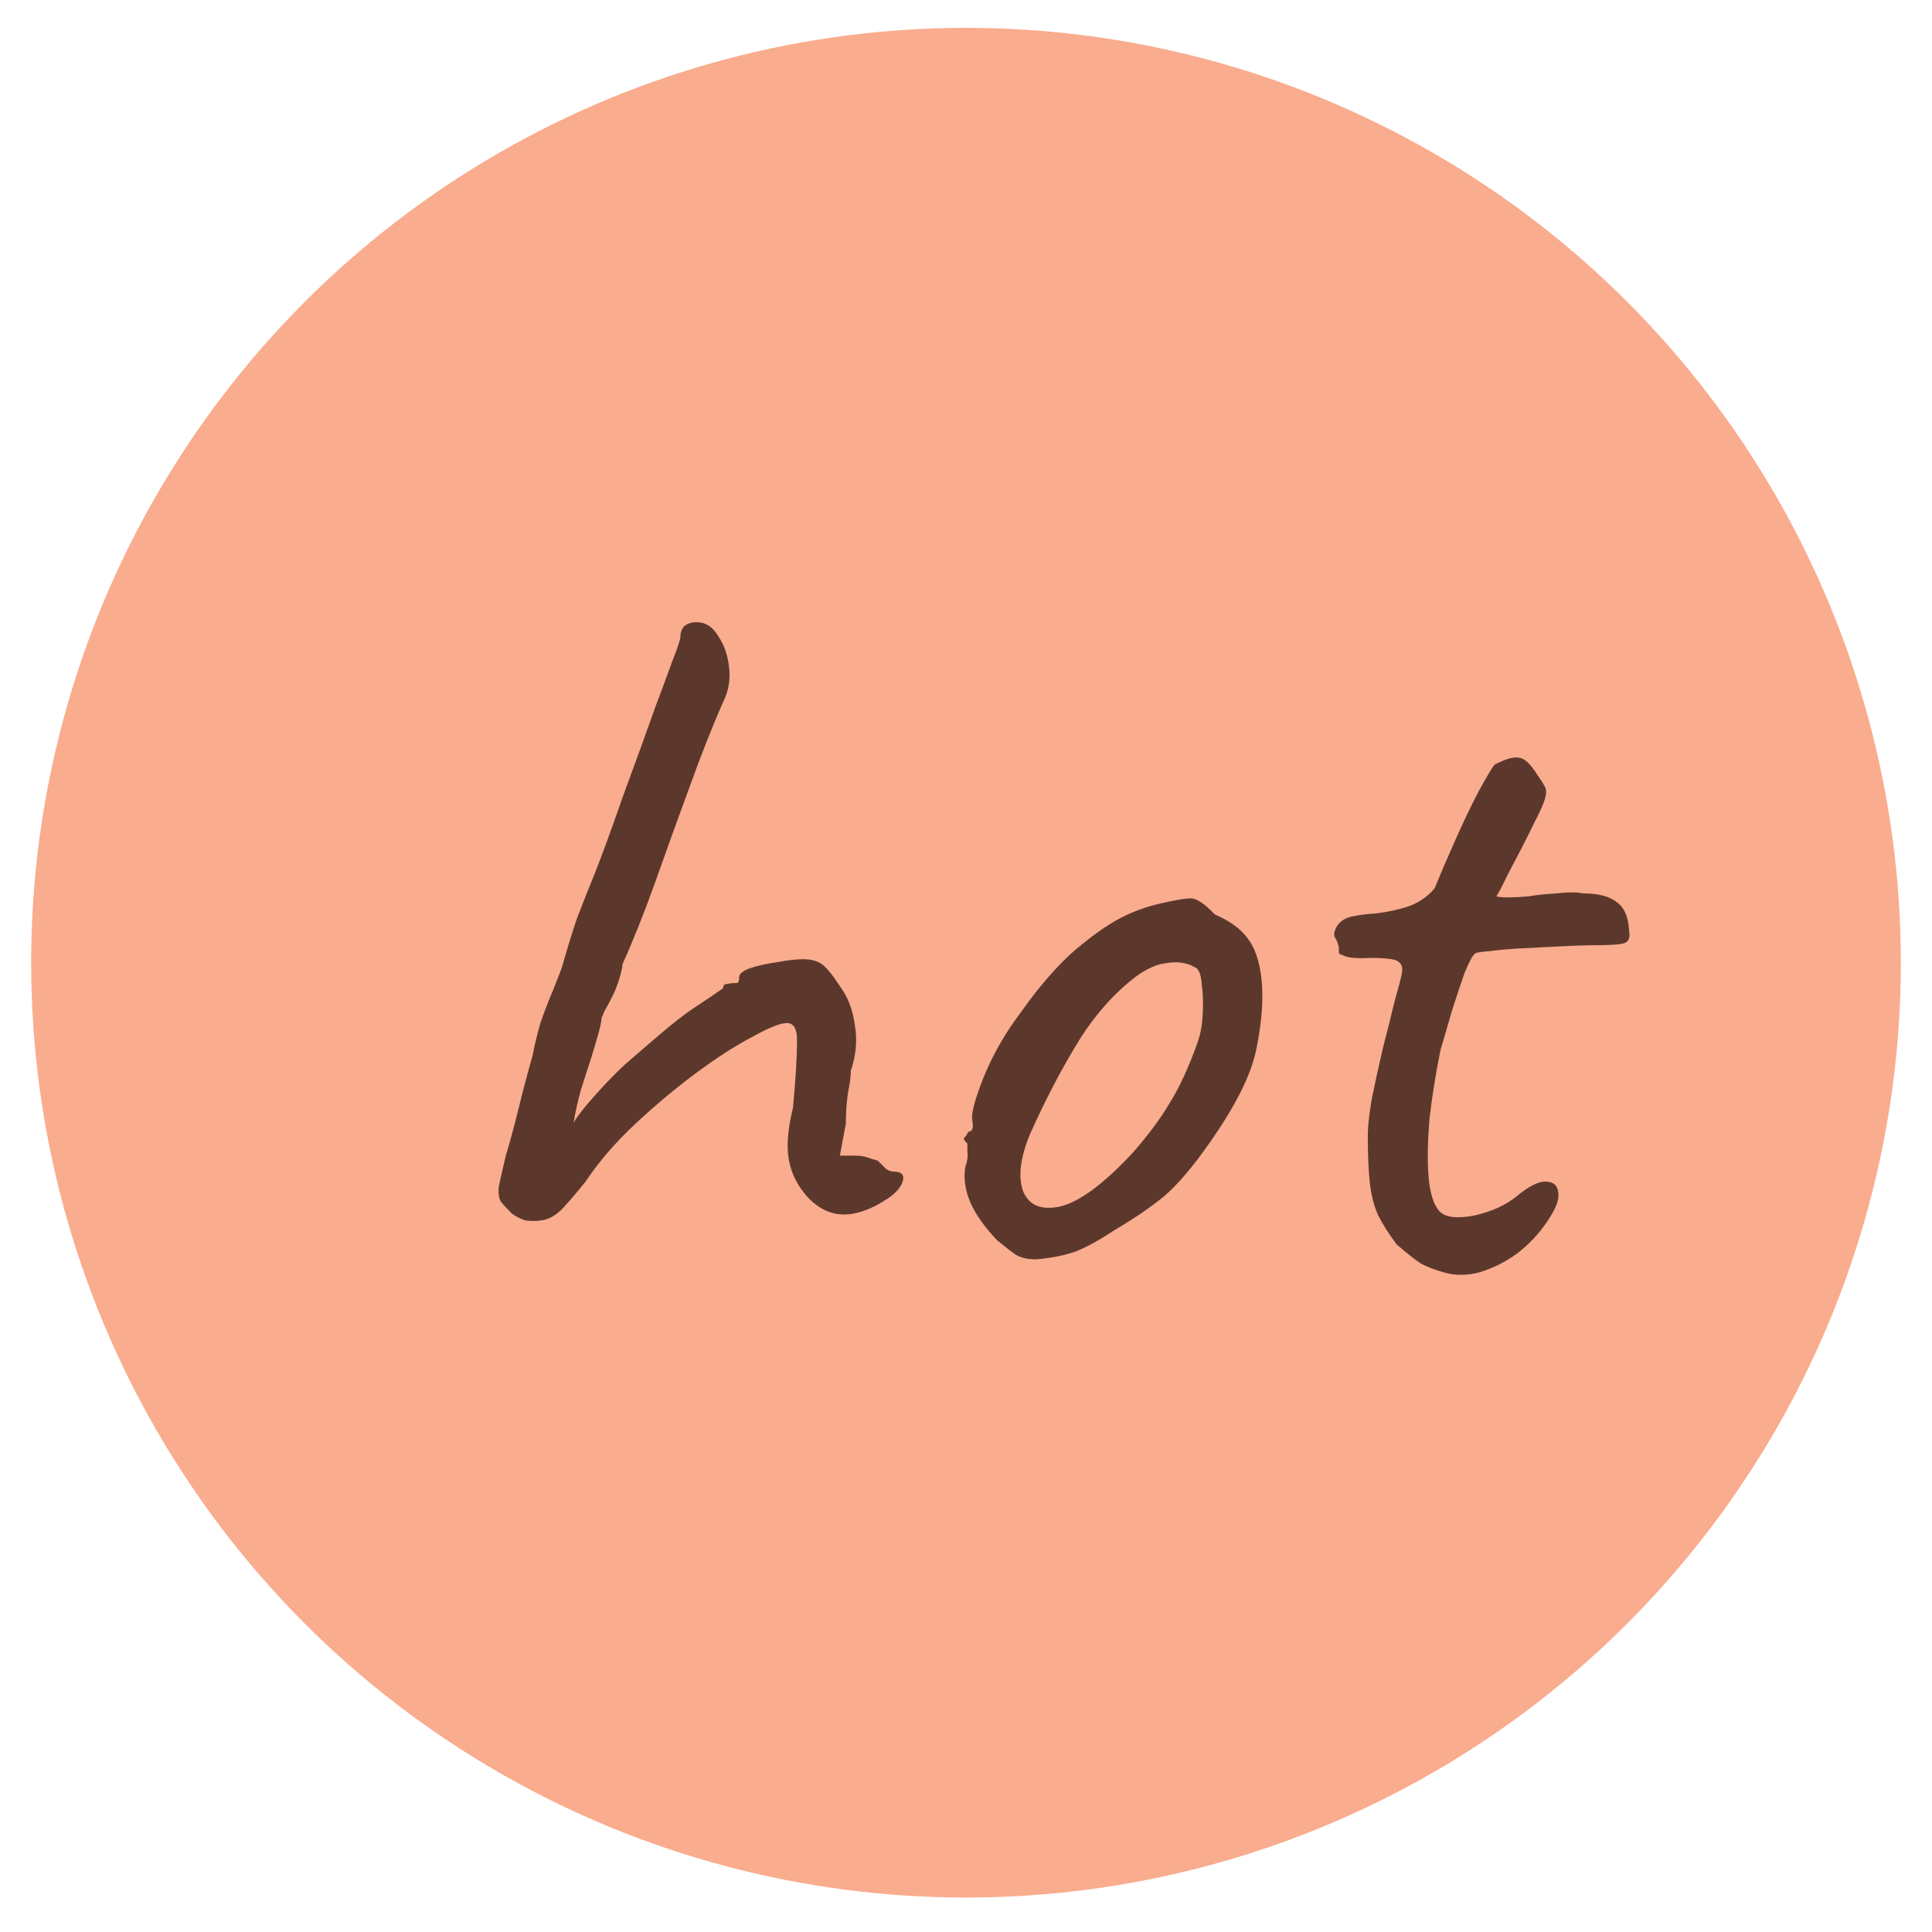
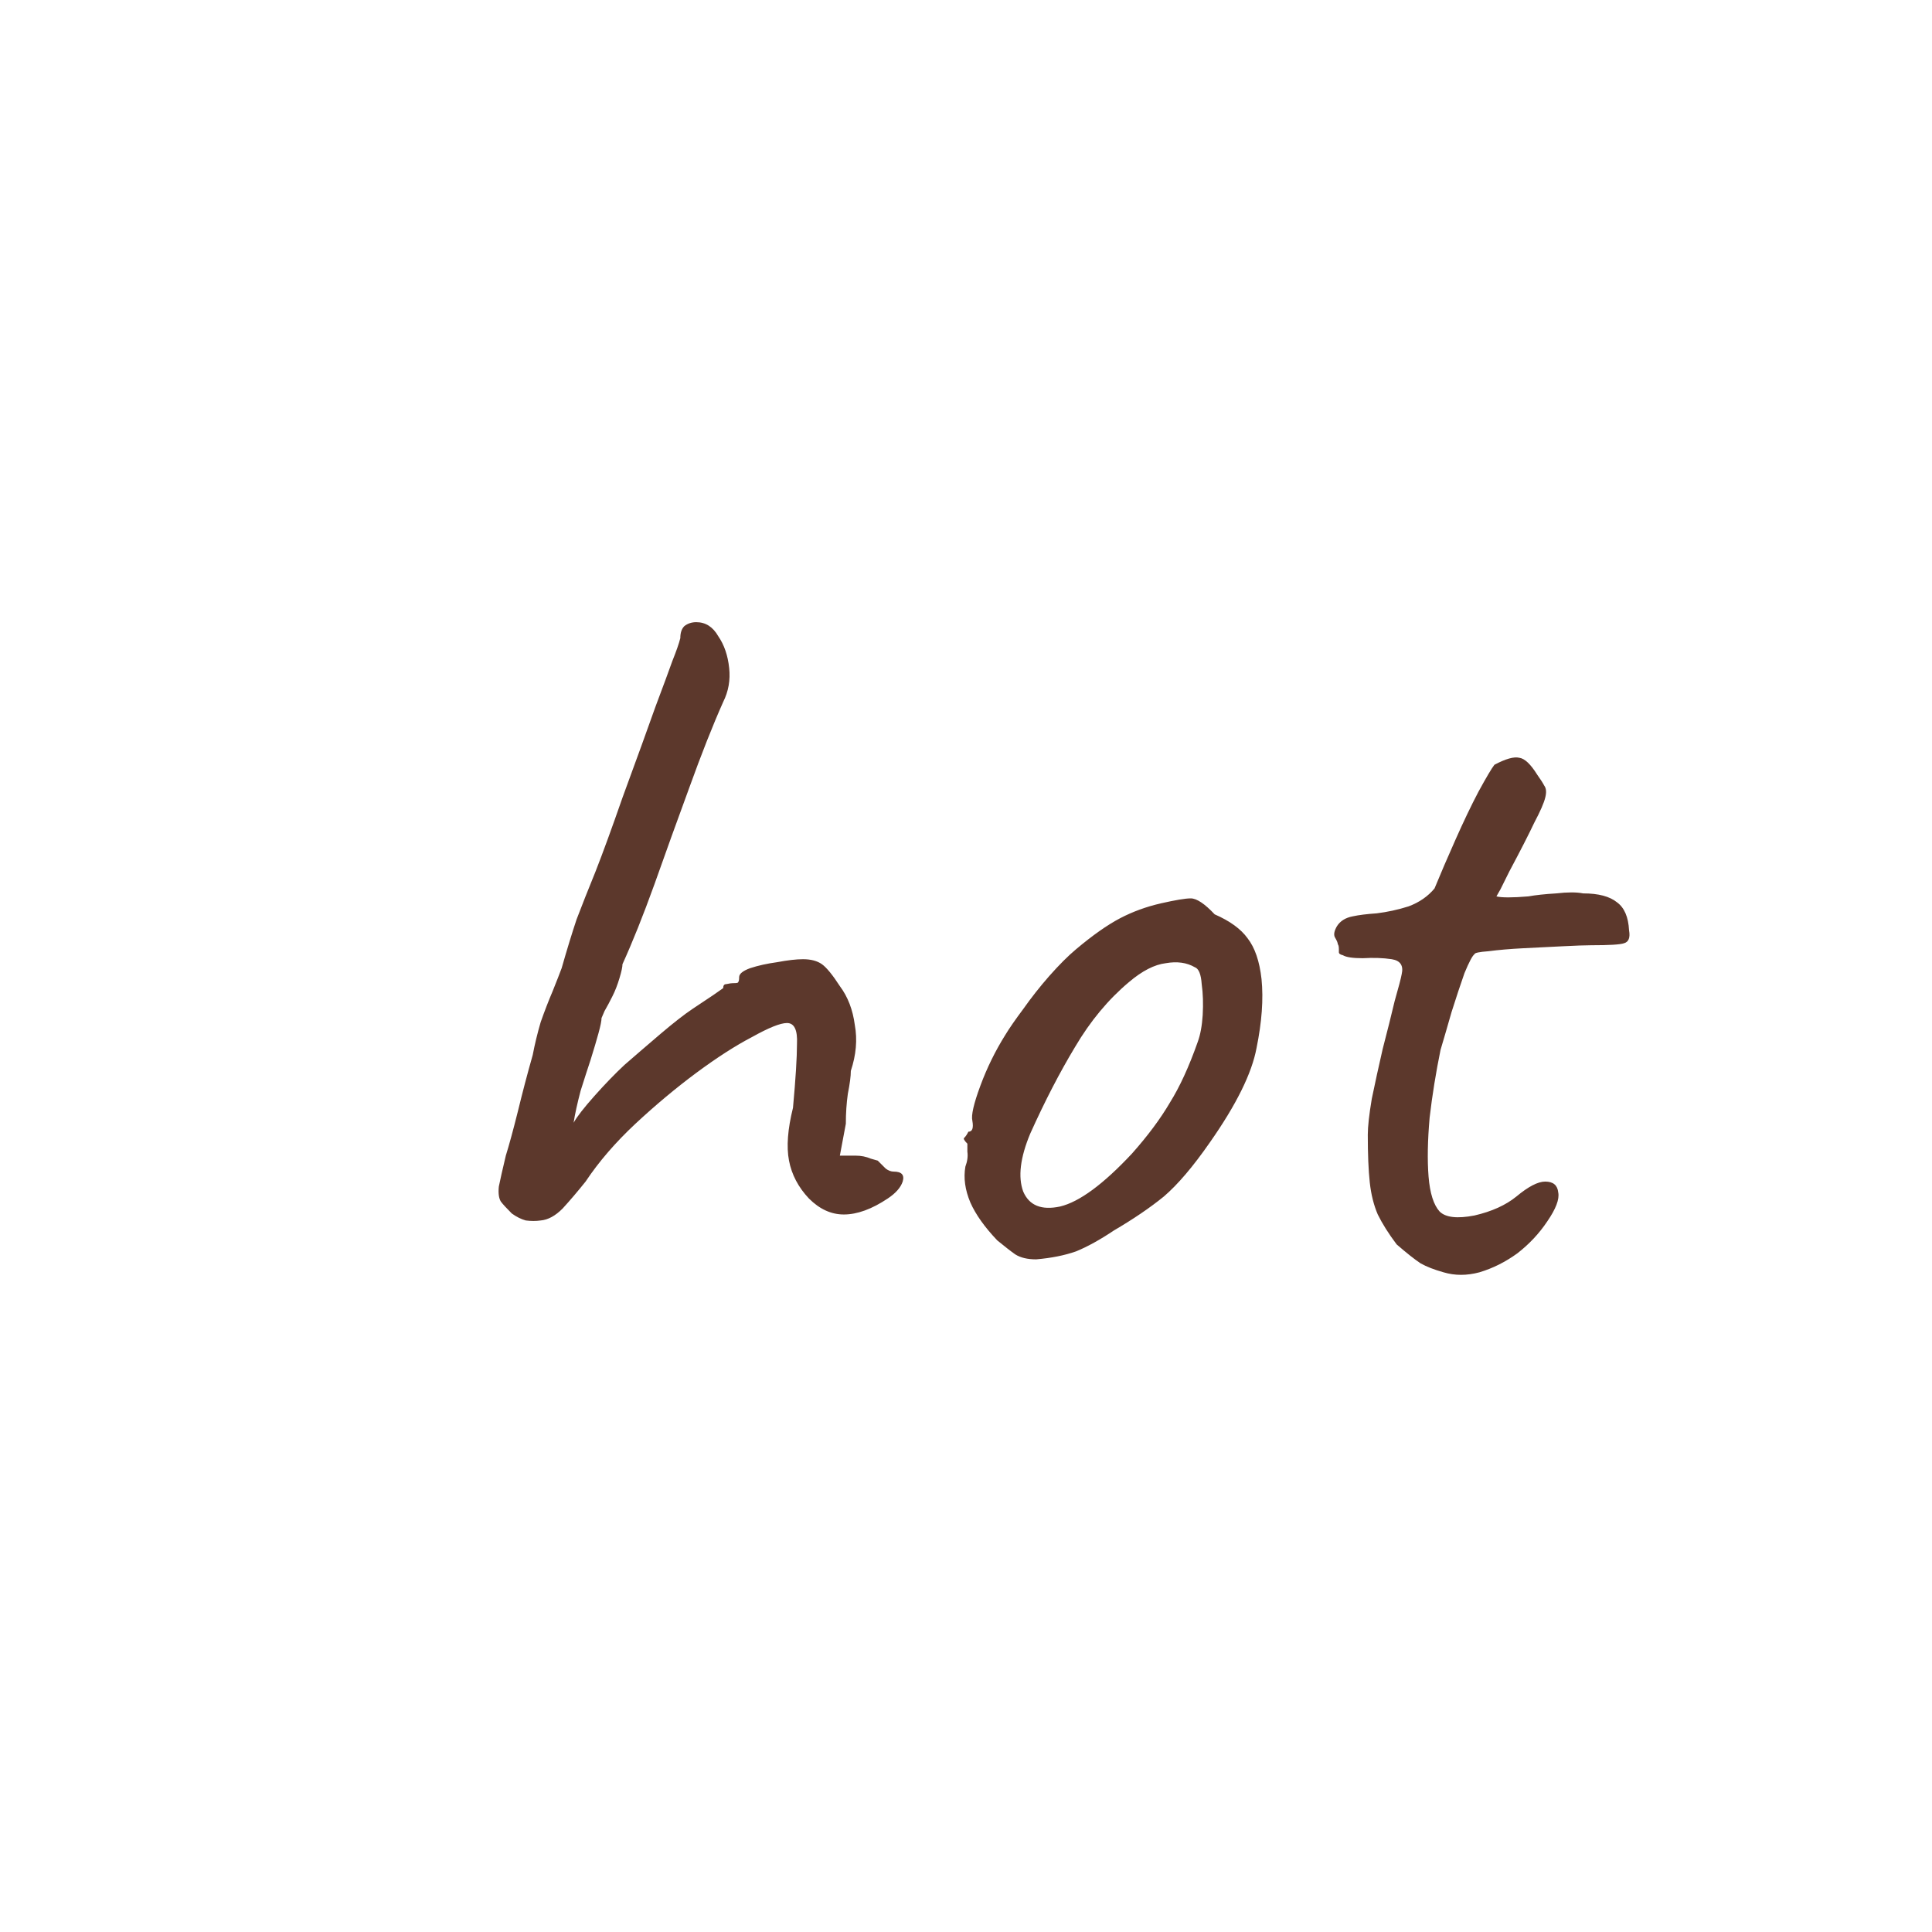
<svg xmlns="http://www.w3.org/2000/svg" width="31" height="31" viewBox="0 0 31 31" fill="none">
-   <circle cx="15.5" cy="15.447" r="15" fill="#F9AC8E" />
  <path d="M8.676 19.583C8.601 19.594 8.521 19.594 8.436 19.583C8.361 19.562 8.287 19.525 8.212 19.471C8.127 19.386 8.068 19.322 8.036 19.279C8.004 19.226 7.993 19.146 8.004 19.039C8.025 18.933 8.063 18.767 8.116 18.543C8.169 18.373 8.233 18.138 8.308 17.839C8.383 17.53 8.463 17.226 8.548 16.927C8.58 16.757 8.623 16.581 8.676 16.399C8.74 16.218 8.804 16.053 8.868 15.903C8.932 15.743 8.98 15.621 9.012 15.535C9.097 15.237 9.177 14.975 9.252 14.751C9.337 14.527 9.439 14.271 9.556 13.983C9.673 13.685 9.817 13.29 9.988 12.799C10.223 12.159 10.399 11.674 10.516 11.343C10.644 11.002 10.735 10.757 10.788 10.607C10.852 10.447 10.895 10.325 10.916 10.239C10.916 10.154 10.937 10.09 10.98 10.047C11.033 10.005 11.097 9.983 11.172 9.983C11.321 9.983 11.439 10.058 11.524 10.207C11.62 10.346 11.679 10.517 11.7 10.719C11.721 10.911 11.689 11.093 11.604 11.263C11.433 11.647 11.252 12.106 11.06 12.639C10.868 13.162 10.681 13.679 10.5 14.191C10.319 14.693 10.148 15.119 9.988 15.471C9.988 15.514 9.972 15.589 9.94 15.695C9.908 15.802 9.871 15.898 9.828 15.983C9.785 16.069 9.743 16.149 9.7 16.223C9.668 16.298 9.652 16.335 9.652 16.335C9.652 16.378 9.636 16.458 9.604 16.575C9.572 16.693 9.529 16.837 9.476 17.007C9.433 17.135 9.38 17.301 9.316 17.503C9.263 17.706 9.225 17.877 9.204 18.015C9.257 17.919 9.369 17.775 9.54 17.583C9.711 17.391 9.871 17.226 10.02 17.087C10.191 16.938 10.383 16.773 10.596 16.591C10.809 16.41 10.98 16.277 11.108 16.191C11.236 16.106 11.348 16.031 11.444 15.967C11.551 15.893 11.604 15.855 11.604 15.855C11.604 15.813 11.62 15.791 11.652 15.791C11.695 15.781 11.737 15.775 11.78 15.775C11.823 15.775 11.844 15.77 11.844 15.759C11.855 15.749 11.86 15.722 11.86 15.679C11.86 15.626 11.919 15.578 12.036 15.535C12.164 15.493 12.308 15.461 12.468 15.439C12.639 15.407 12.777 15.391 12.884 15.391C13.012 15.391 13.113 15.418 13.188 15.471C13.263 15.525 13.359 15.642 13.476 15.823C13.604 15.994 13.684 16.202 13.716 16.447C13.759 16.682 13.737 16.927 13.652 17.183C13.652 17.269 13.636 17.391 13.604 17.551C13.583 17.701 13.572 17.861 13.572 18.031L13.476 18.543H13.732C13.817 18.543 13.897 18.559 13.972 18.591C14.047 18.613 14.084 18.623 14.084 18.623C14.127 18.666 14.169 18.709 14.212 18.751C14.255 18.783 14.297 18.799 14.34 18.799C14.468 18.799 14.516 18.853 14.484 18.959C14.452 19.055 14.372 19.146 14.244 19.231C13.988 19.402 13.753 19.487 13.54 19.487C13.337 19.487 13.151 19.402 12.98 19.231C12.809 19.05 12.703 18.847 12.66 18.623C12.617 18.399 12.639 18.117 12.724 17.775C12.767 17.306 12.788 16.965 12.788 16.751C12.799 16.527 12.745 16.415 12.628 16.415C12.521 16.415 12.335 16.49 12.068 16.639C11.801 16.778 11.503 16.97 11.172 17.215C10.841 17.461 10.516 17.733 10.196 18.031C9.876 18.33 9.609 18.639 9.396 18.959C9.268 19.119 9.145 19.263 9.028 19.391C8.911 19.509 8.793 19.573 8.676 19.583ZM16.626 20.207C16.487 20.207 16.375 20.181 16.29 20.127C16.215 20.074 16.119 19.999 16.002 19.903C15.799 19.69 15.655 19.487 15.57 19.295C15.485 19.093 15.458 18.901 15.49 18.719C15.522 18.634 15.533 18.554 15.522 18.479C15.522 18.394 15.522 18.351 15.522 18.351C15.469 18.298 15.453 18.266 15.474 18.255C15.495 18.234 15.517 18.202 15.538 18.159C15.602 18.159 15.623 18.101 15.602 17.983C15.581 17.898 15.623 17.711 15.73 17.423C15.836 17.135 15.97 16.863 16.13 16.607C16.194 16.501 16.29 16.362 16.418 16.191C16.546 16.01 16.684 15.834 16.834 15.663C16.994 15.482 17.138 15.338 17.266 15.231C17.532 15.007 17.767 14.842 17.97 14.735C18.172 14.629 18.391 14.549 18.626 14.495C18.86 14.442 19.02 14.415 19.106 14.415C19.202 14.415 19.33 14.501 19.49 14.671C19.735 14.778 19.911 14.906 20.018 15.055C20.135 15.205 20.21 15.423 20.242 15.711C20.274 16.031 20.247 16.399 20.162 16.815C20.087 17.221 19.837 17.727 19.41 18.335C19.143 18.719 18.898 19.007 18.674 19.199C18.45 19.381 18.183 19.562 17.874 19.743C17.65 19.893 17.447 20.005 17.266 20.079C17.084 20.143 16.871 20.186 16.626 20.207ZM18.162 18.511C18.418 18.223 18.62 17.951 18.77 17.695C18.93 17.439 19.079 17.114 19.218 16.719C19.261 16.602 19.287 16.458 19.298 16.287C19.308 16.106 19.303 15.941 19.282 15.791C19.271 15.631 19.234 15.541 19.17 15.519C19.042 15.445 18.887 15.423 18.706 15.455C18.524 15.477 18.327 15.578 18.114 15.759C17.783 16.037 17.495 16.383 17.25 16.799C17.005 17.205 16.765 17.669 16.53 18.191C16.37 18.575 16.332 18.885 16.418 19.119C16.514 19.343 16.711 19.423 17.01 19.359C17.319 19.285 17.703 19.002 18.162 18.511ZM23.163 20.415C23.013 20.373 22.89 20.325 22.794 20.271C22.698 20.207 22.57 20.106 22.41 19.967C22.282 19.797 22.181 19.637 22.107 19.487C22.043 19.338 22 19.167 21.979 18.975C21.957 18.773 21.947 18.517 21.947 18.207C21.947 18.079 21.968 17.887 22.011 17.631C22.064 17.375 22.122 17.109 22.186 16.831C22.261 16.543 22.325 16.287 22.378 16.063C22.442 15.839 22.48 15.695 22.491 15.631C22.523 15.493 22.469 15.413 22.331 15.391C22.192 15.37 22.037 15.365 21.866 15.375C21.706 15.375 21.6 15.359 21.547 15.327C21.504 15.317 21.483 15.301 21.483 15.279C21.483 15.247 21.483 15.231 21.483 15.231C21.483 15.189 21.477 15.162 21.466 15.151C21.466 15.13 21.451 15.093 21.419 15.039C21.397 14.997 21.408 14.938 21.451 14.863C21.504 14.778 21.589 14.725 21.706 14.703C21.802 14.682 21.93 14.666 22.09 14.655C22.261 14.634 22.432 14.597 22.602 14.543C22.773 14.479 22.912 14.383 23.018 14.255C23.114 14.021 23.227 13.759 23.355 13.471C23.483 13.183 23.605 12.927 23.723 12.703C23.851 12.469 23.936 12.325 23.979 12.271C24.16 12.175 24.293 12.138 24.378 12.159C24.464 12.17 24.56 12.261 24.666 12.431C24.72 12.506 24.757 12.565 24.779 12.607C24.811 12.65 24.816 12.714 24.794 12.799C24.773 12.885 24.715 13.018 24.619 13.199C24.533 13.381 24.4 13.642 24.218 13.983C24.165 14.09 24.117 14.186 24.075 14.271C24.032 14.346 24.011 14.383 24.011 14.383C24.053 14.394 24.117 14.399 24.203 14.399C24.288 14.399 24.395 14.394 24.523 14.383C24.64 14.362 24.789 14.346 24.971 14.335C25.152 14.314 25.296 14.314 25.402 14.335C25.648 14.335 25.829 14.383 25.947 14.479C26.064 14.565 26.128 14.714 26.139 14.927C26.16 15.045 26.133 15.114 26.058 15.135C25.994 15.157 25.819 15.167 25.53 15.167C25.434 15.167 25.285 15.173 25.082 15.183C24.88 15.194 24.666 15.205 24.442 15.215C24.229 15.226 24.043 15.242 23.883 15.263C23.733 15.274 23.659 15.29 23.659 15.311C23.627 15.333 23.573 15.434 23.498 15.615C23.434 15.797 23.365 16.005 23.291 16.239C23.227 16.463 23.168 16.666 23.114 16.847C23.04 17.21 22.981 17.573 22.939 17.935C22.907 18.298 22.901 18.613 22.922 18.879C22.944 19.146 23.003 19.333 23.099 19.439C23.195 19.535 23.381 19.557 23.659 19.503C23.936 19.439 24.16 19.338 24.331 19.199C24.523 19.039 24.677 18.959 24.794 18.959C24.922 18.959 24.992 19.018 25.003 19.135C25.024 19.242 24.965 19.397 24.826 19.599C24.698 19.791 24.538 19.962 24.346 20.111C24.154 20.25 23.952 20.351 23.738 20.415C23.536 20.469 23.344 20.469 23.163 20.415Z" fill="#5C382C" />
</svg>